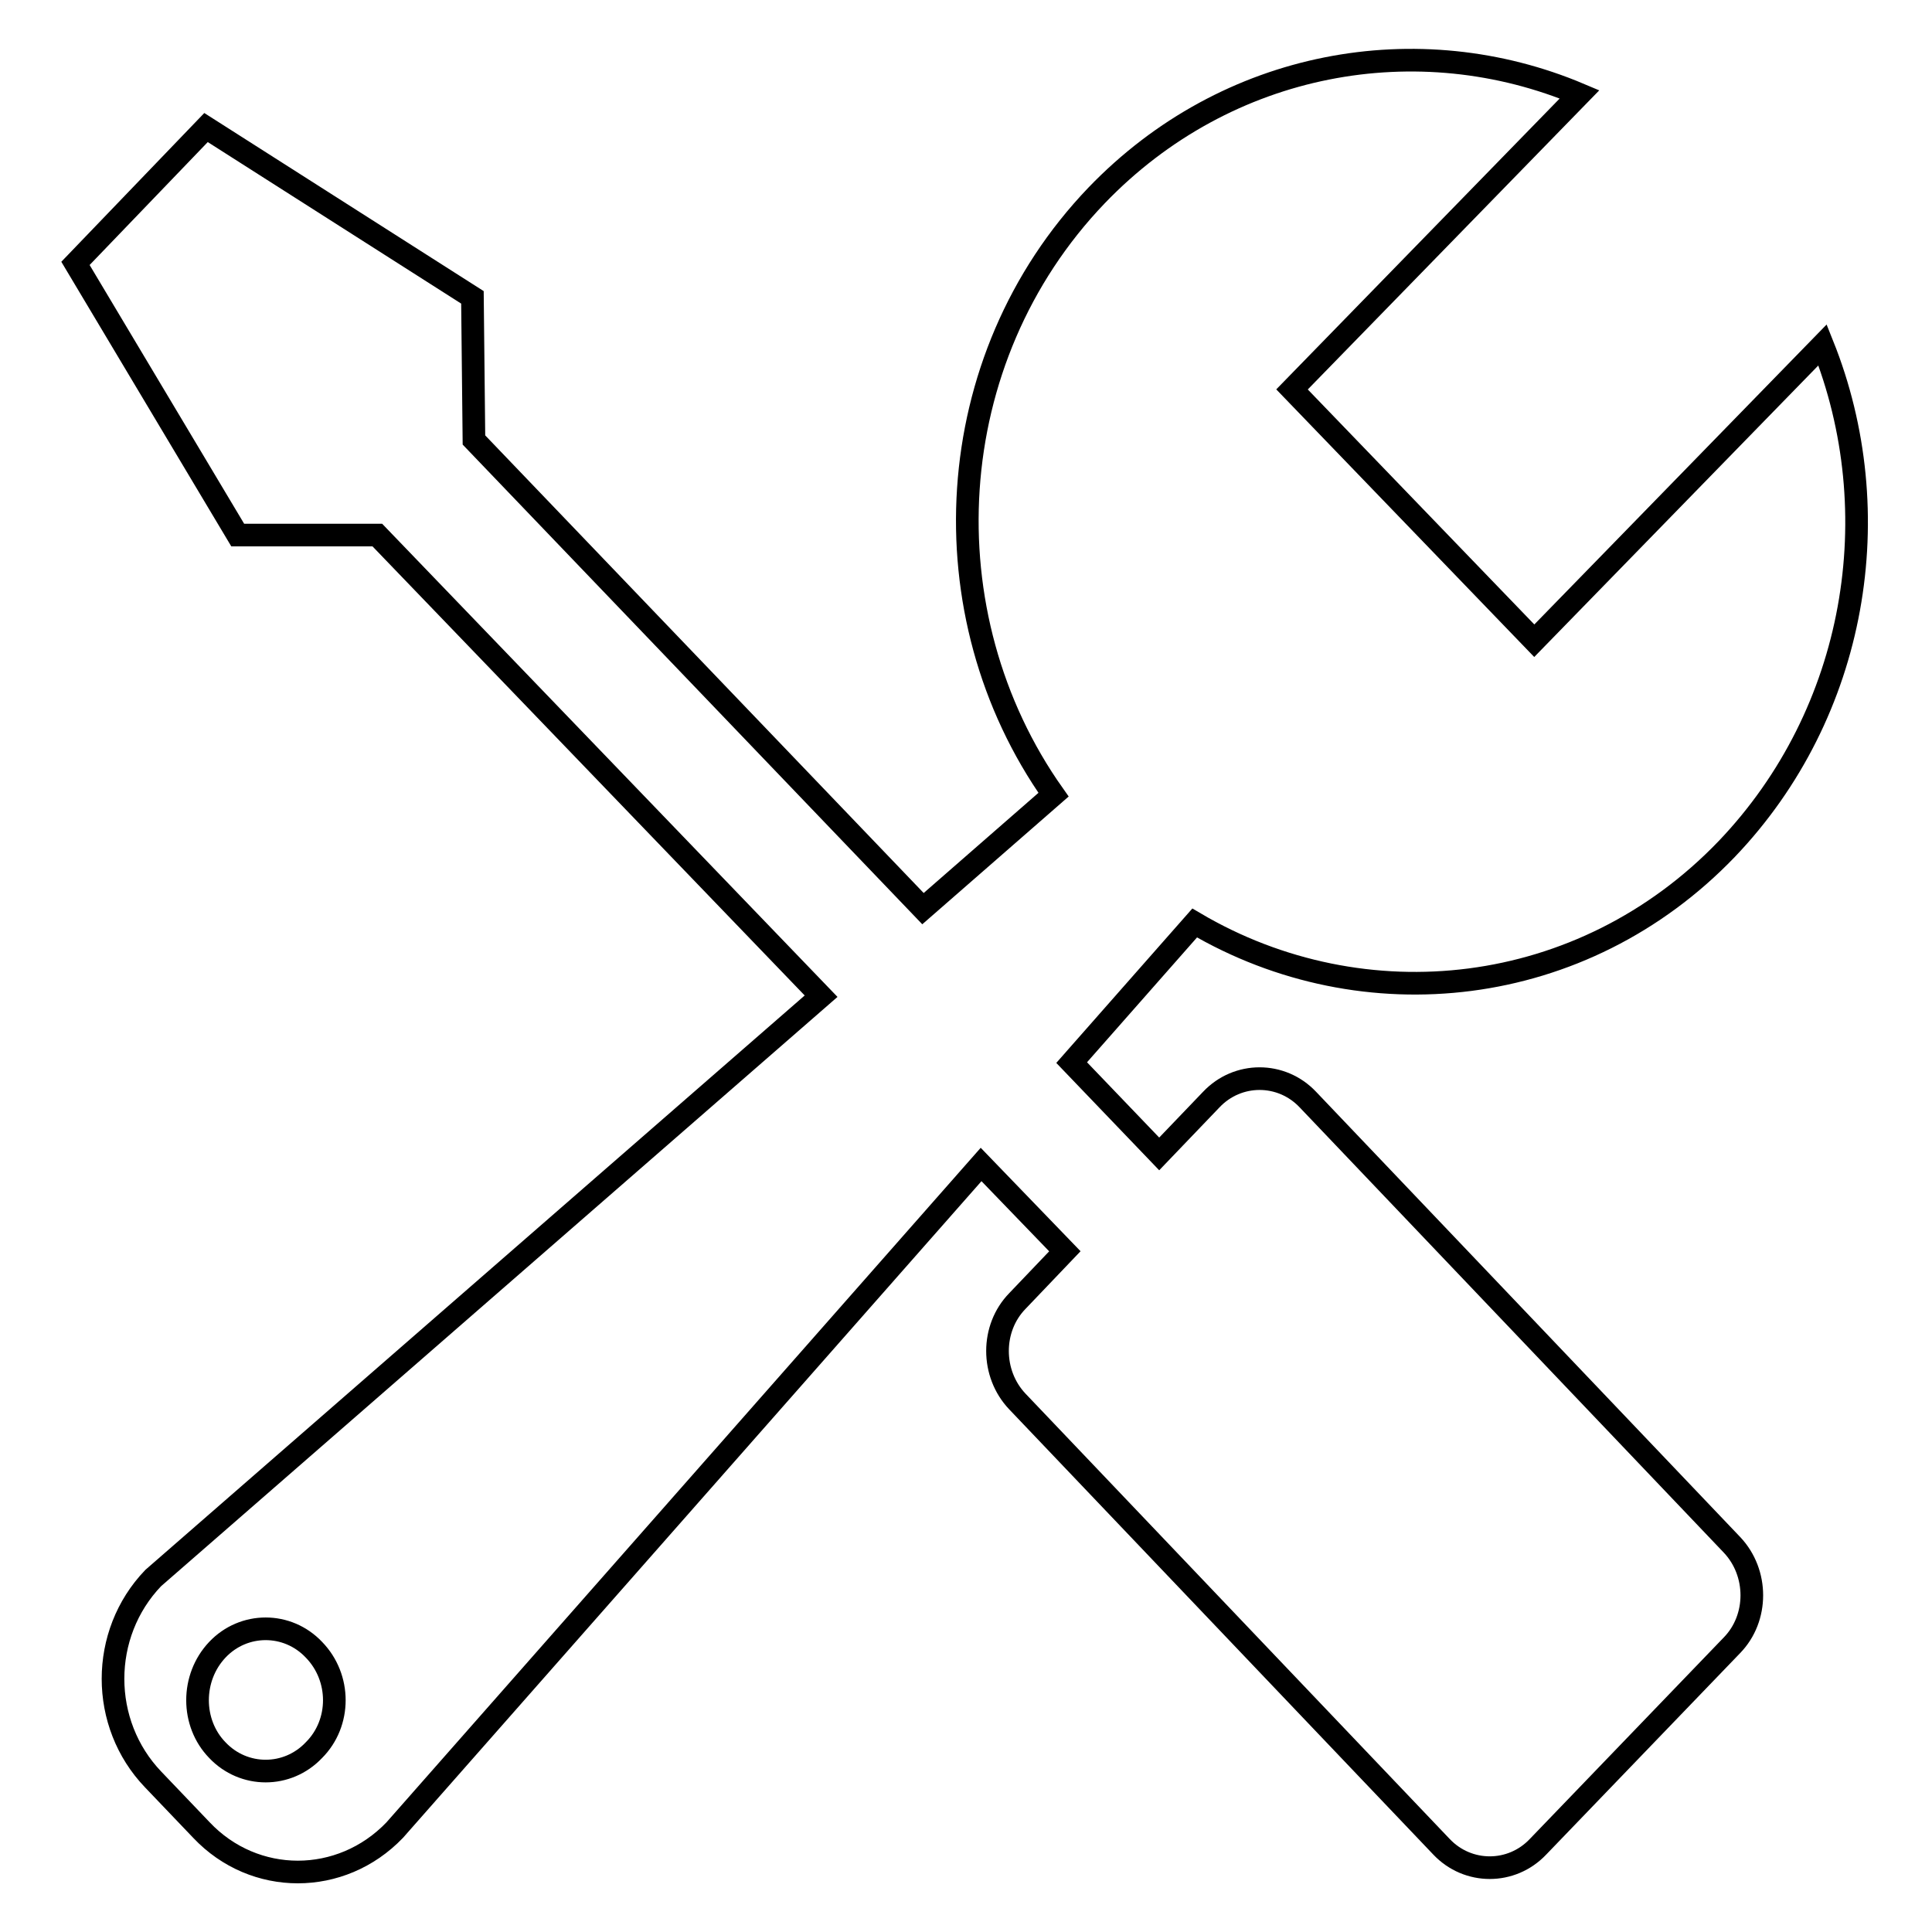
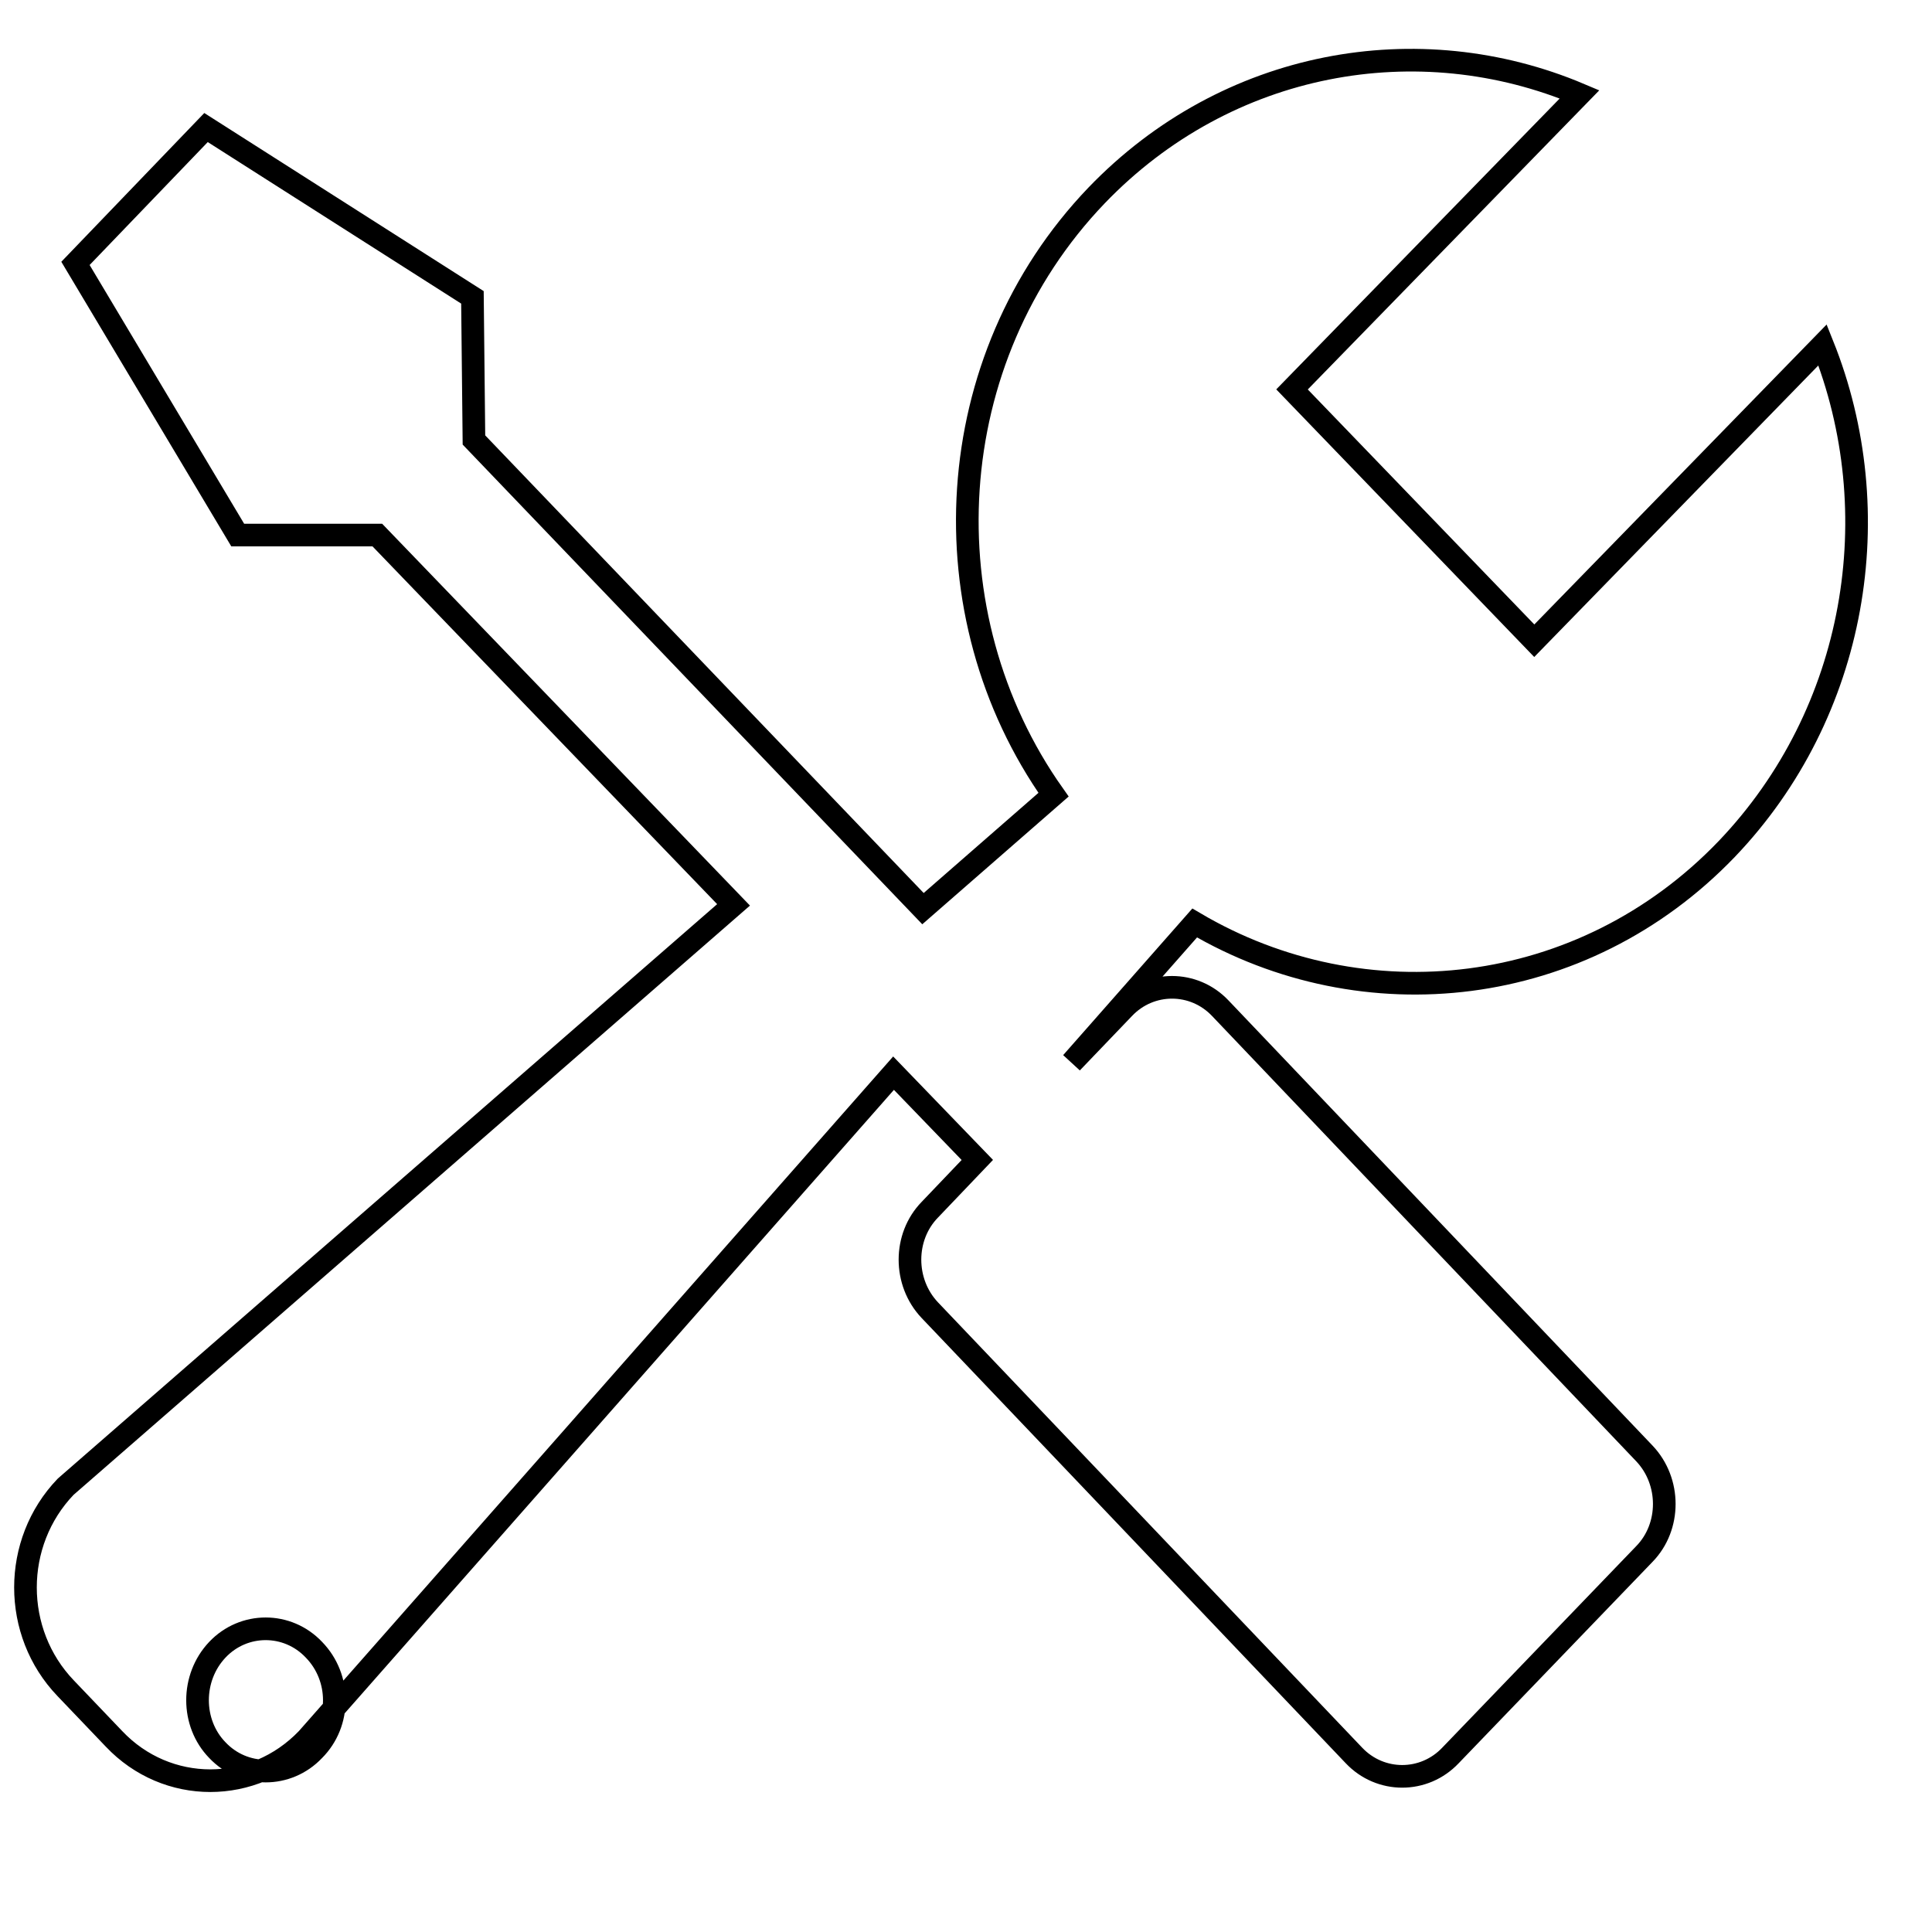
<svg xmlns="http://www.w3.org/2000/svg" version="1.1" x="0px" y="0px" viewBox="0 0 256 256" enable-background="new 0 0 256 256" xml:space="preserve">
  <g>
    <g>
-       <path stroke-width="3" fill-opacity="0" stroke="#000000" d="M241.5,45.7c8.9,22.2,4.6,48.7-12.7,66.8c-19.1,19.9-48.1,23-70.5,9.8L142,140.8l11.6,12.1l6.9-7.2c3.5-3.7,9.3-3.7,12.8,0l56.2,59c3.5,3.7,3.5,9.7,0,13.3l-25.7,26.7c-3.5,3.7-9.3,3.7-12.8,0l-56.2-59c-3.5-3.7-3.5-9.7,0-13.3l6.3-6.6l-11.1-11.5l-77.7,88.2c-7.1,7.4-18.6,7.4-25.6,0l-6.4-6.7c-7.1-7.4-7.1-19.3,0-26.7l88.5-77.1L50,70.9H31.5L10,34.9l17.3-18l35.3,22.5l0.2,18.9l59.5,62.1l17.3-15.1c-16.9-23.9-15.1-57.7,5.7-79.4c17.3-18,42.7-22.4,64-13.4l-38.1,39.1l32.1,33.3L241.5,45.7z M41.6,218.6c-3.5-3.7-9.3-3.7-12.8,0c-3.5,3.7-3.5,9.7,0,13.3c3.5,3.7,9.3,3.7,12.8,0C45.2,228.3,45.2,222.3,41.6,218.6z" />
+       <path stroke-width="3" fill-opacity="0" stroke="#000000" d="M241.5,45.7c8.9,22.2,4.6,48.7-12.7,66.8c-19.1,19.9-48.1,23-70.5,9.8L142,140.8l6.9-7.2c3.5-3.7,9.3-3.7,12.8,0l56.2,59c3.5,3.7,3.5,9.7,0,13.3l-25.7,26.7c-3.5,3.7-9.3,3.7-12.8,0l-56.2-59c-3.5-3.7-3.5-9.7,0-13.3l6.3-6.6l-11.1-11.5l-77.7,88.2c-7.1,7.4-18.6,7.4-25.6,0l-6.4-6.7c-7.1-7.4-7.1-19.3,0-26.7l88.5-77.1L50,70.9H31.5L10,34.9l17.3-18l35.3,22.5l0.2,18.9l59.5,62.1l17.3-15.1c-16.9-23.9-15.1-57.7,5.7-79.4c17.3-18,42.7-22.4,64-13.4l-38.1,39.1l32.1,33.3L241.5,45.7z M41.6,218.6c-3.5-3.7-9.3-3.7-12.8,0c-3.5,3.7-3.5,9.7,0,13.3c3.5,3.7,9.3,3.7,12.8,0C45.2,228.3,45.2,222.3,41.6,218.6z" />
    </g>
  </g>
</svg>